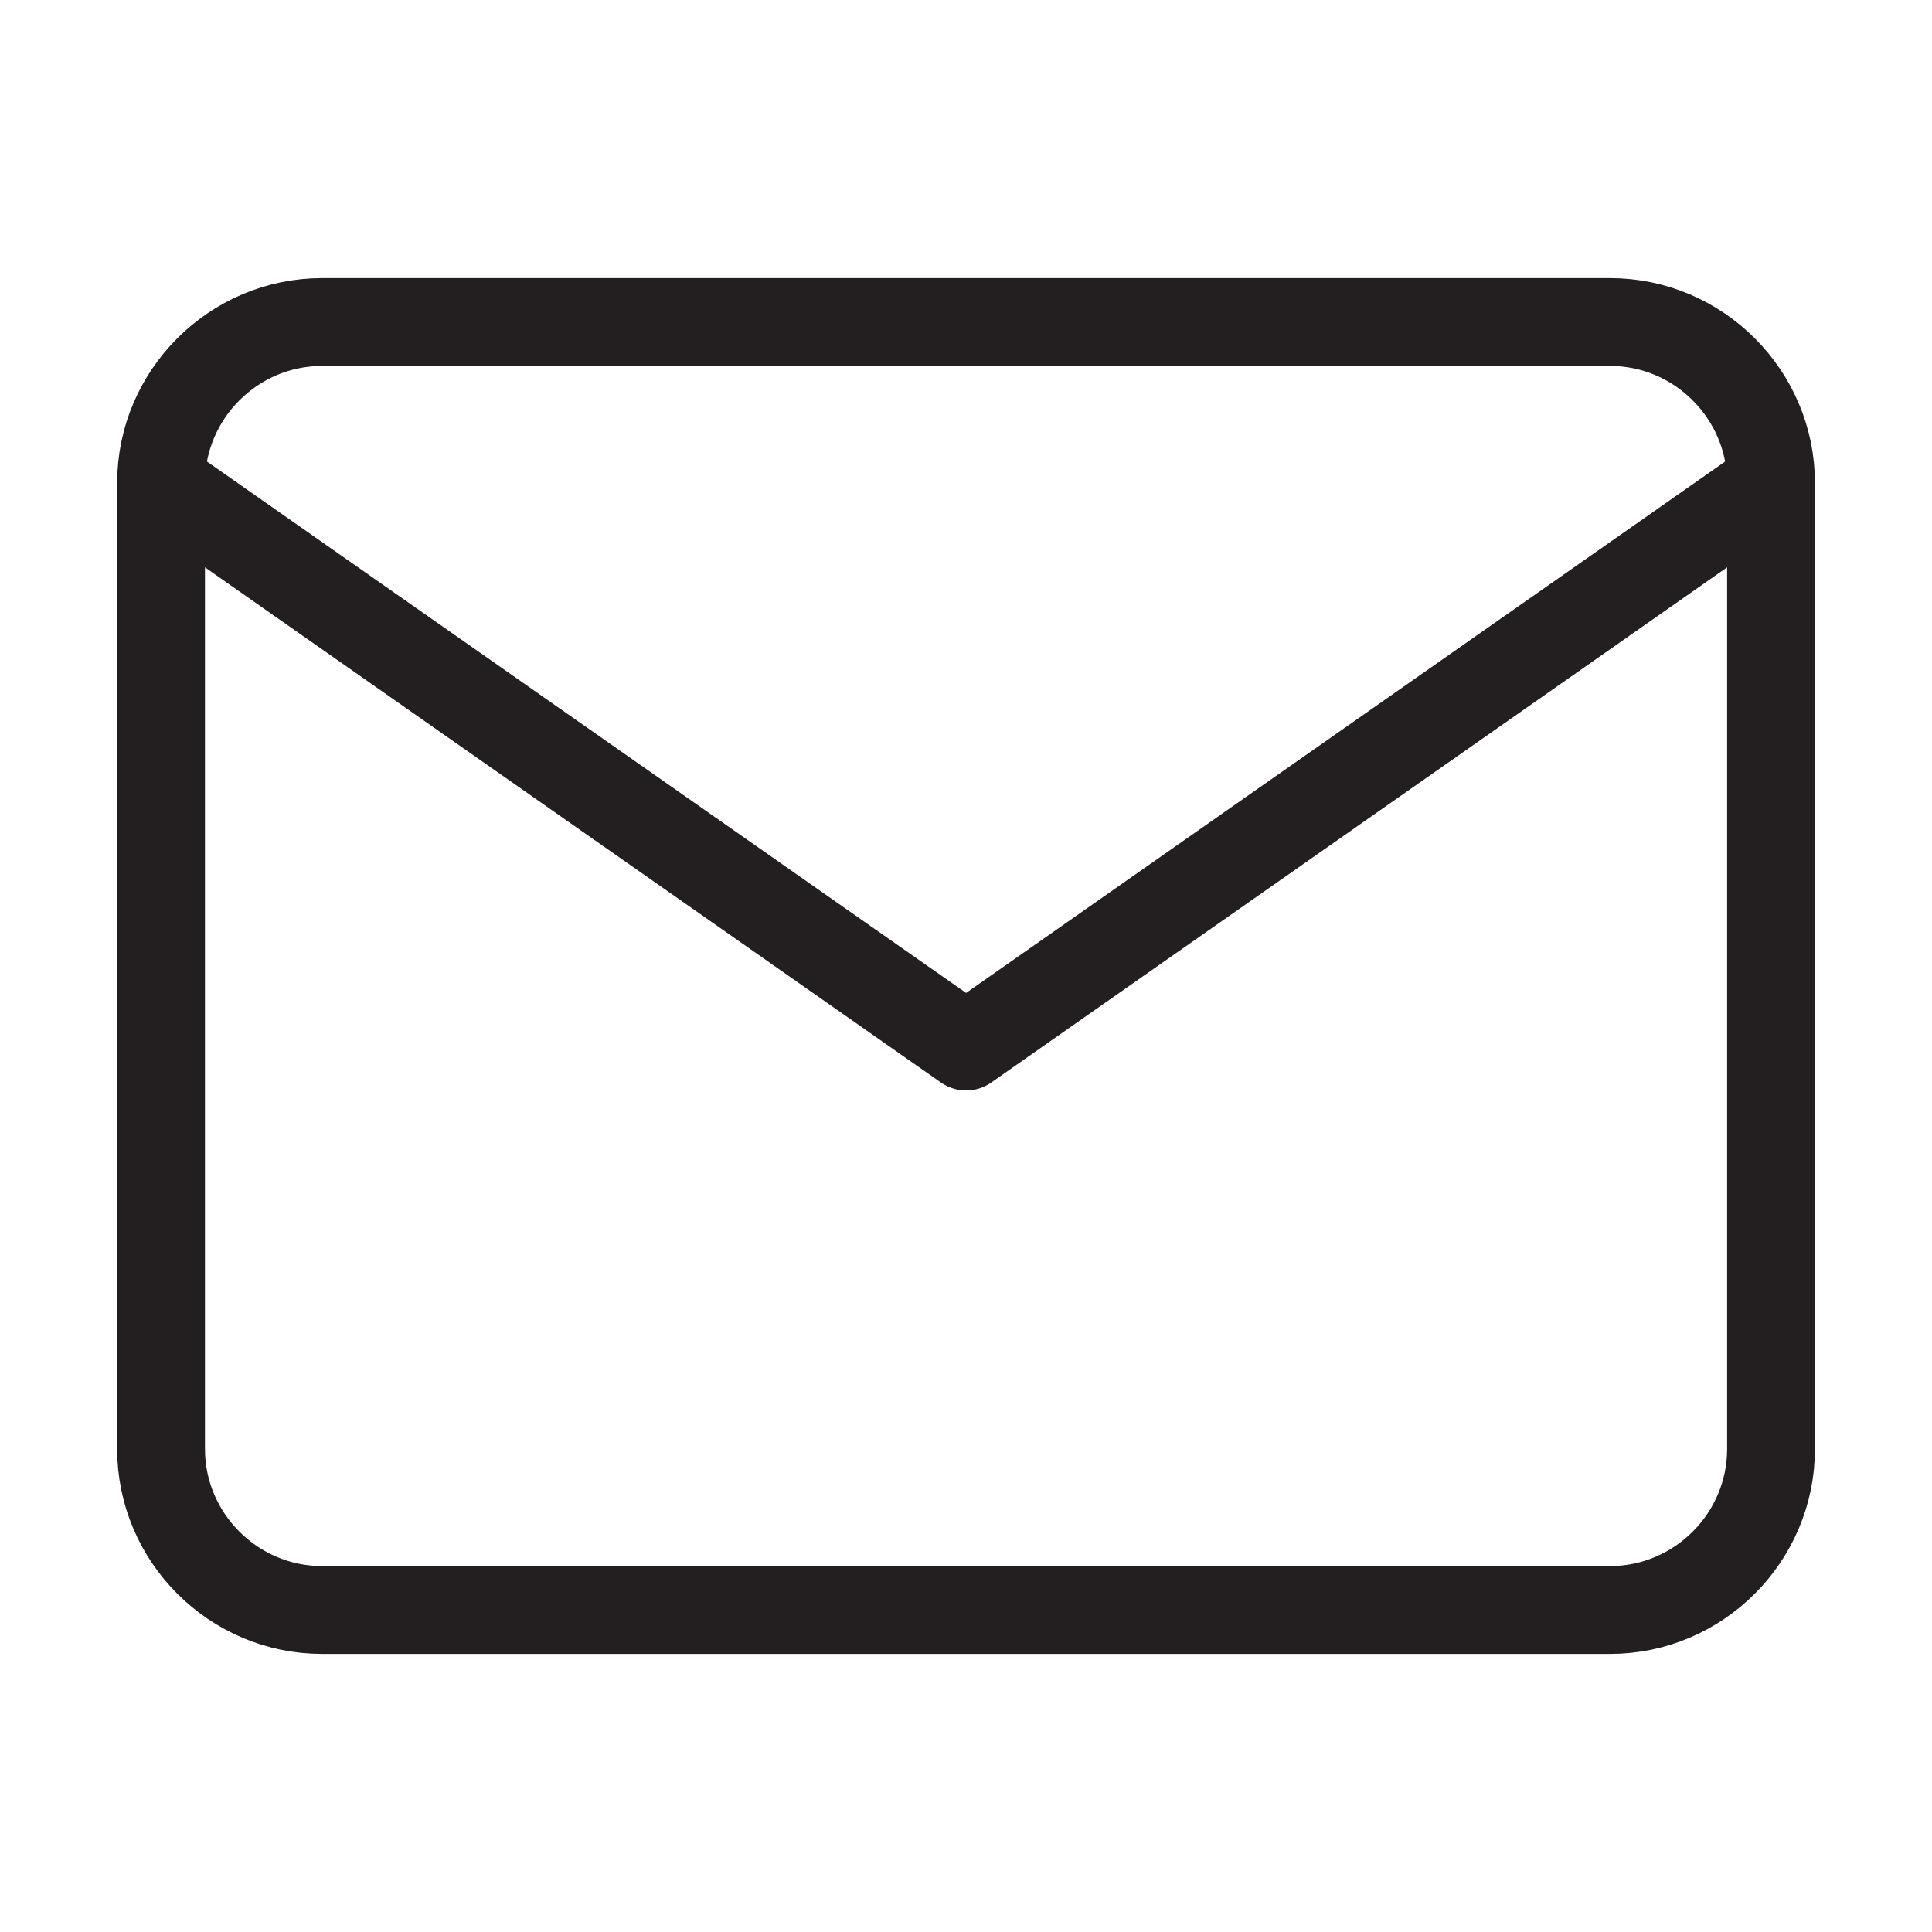
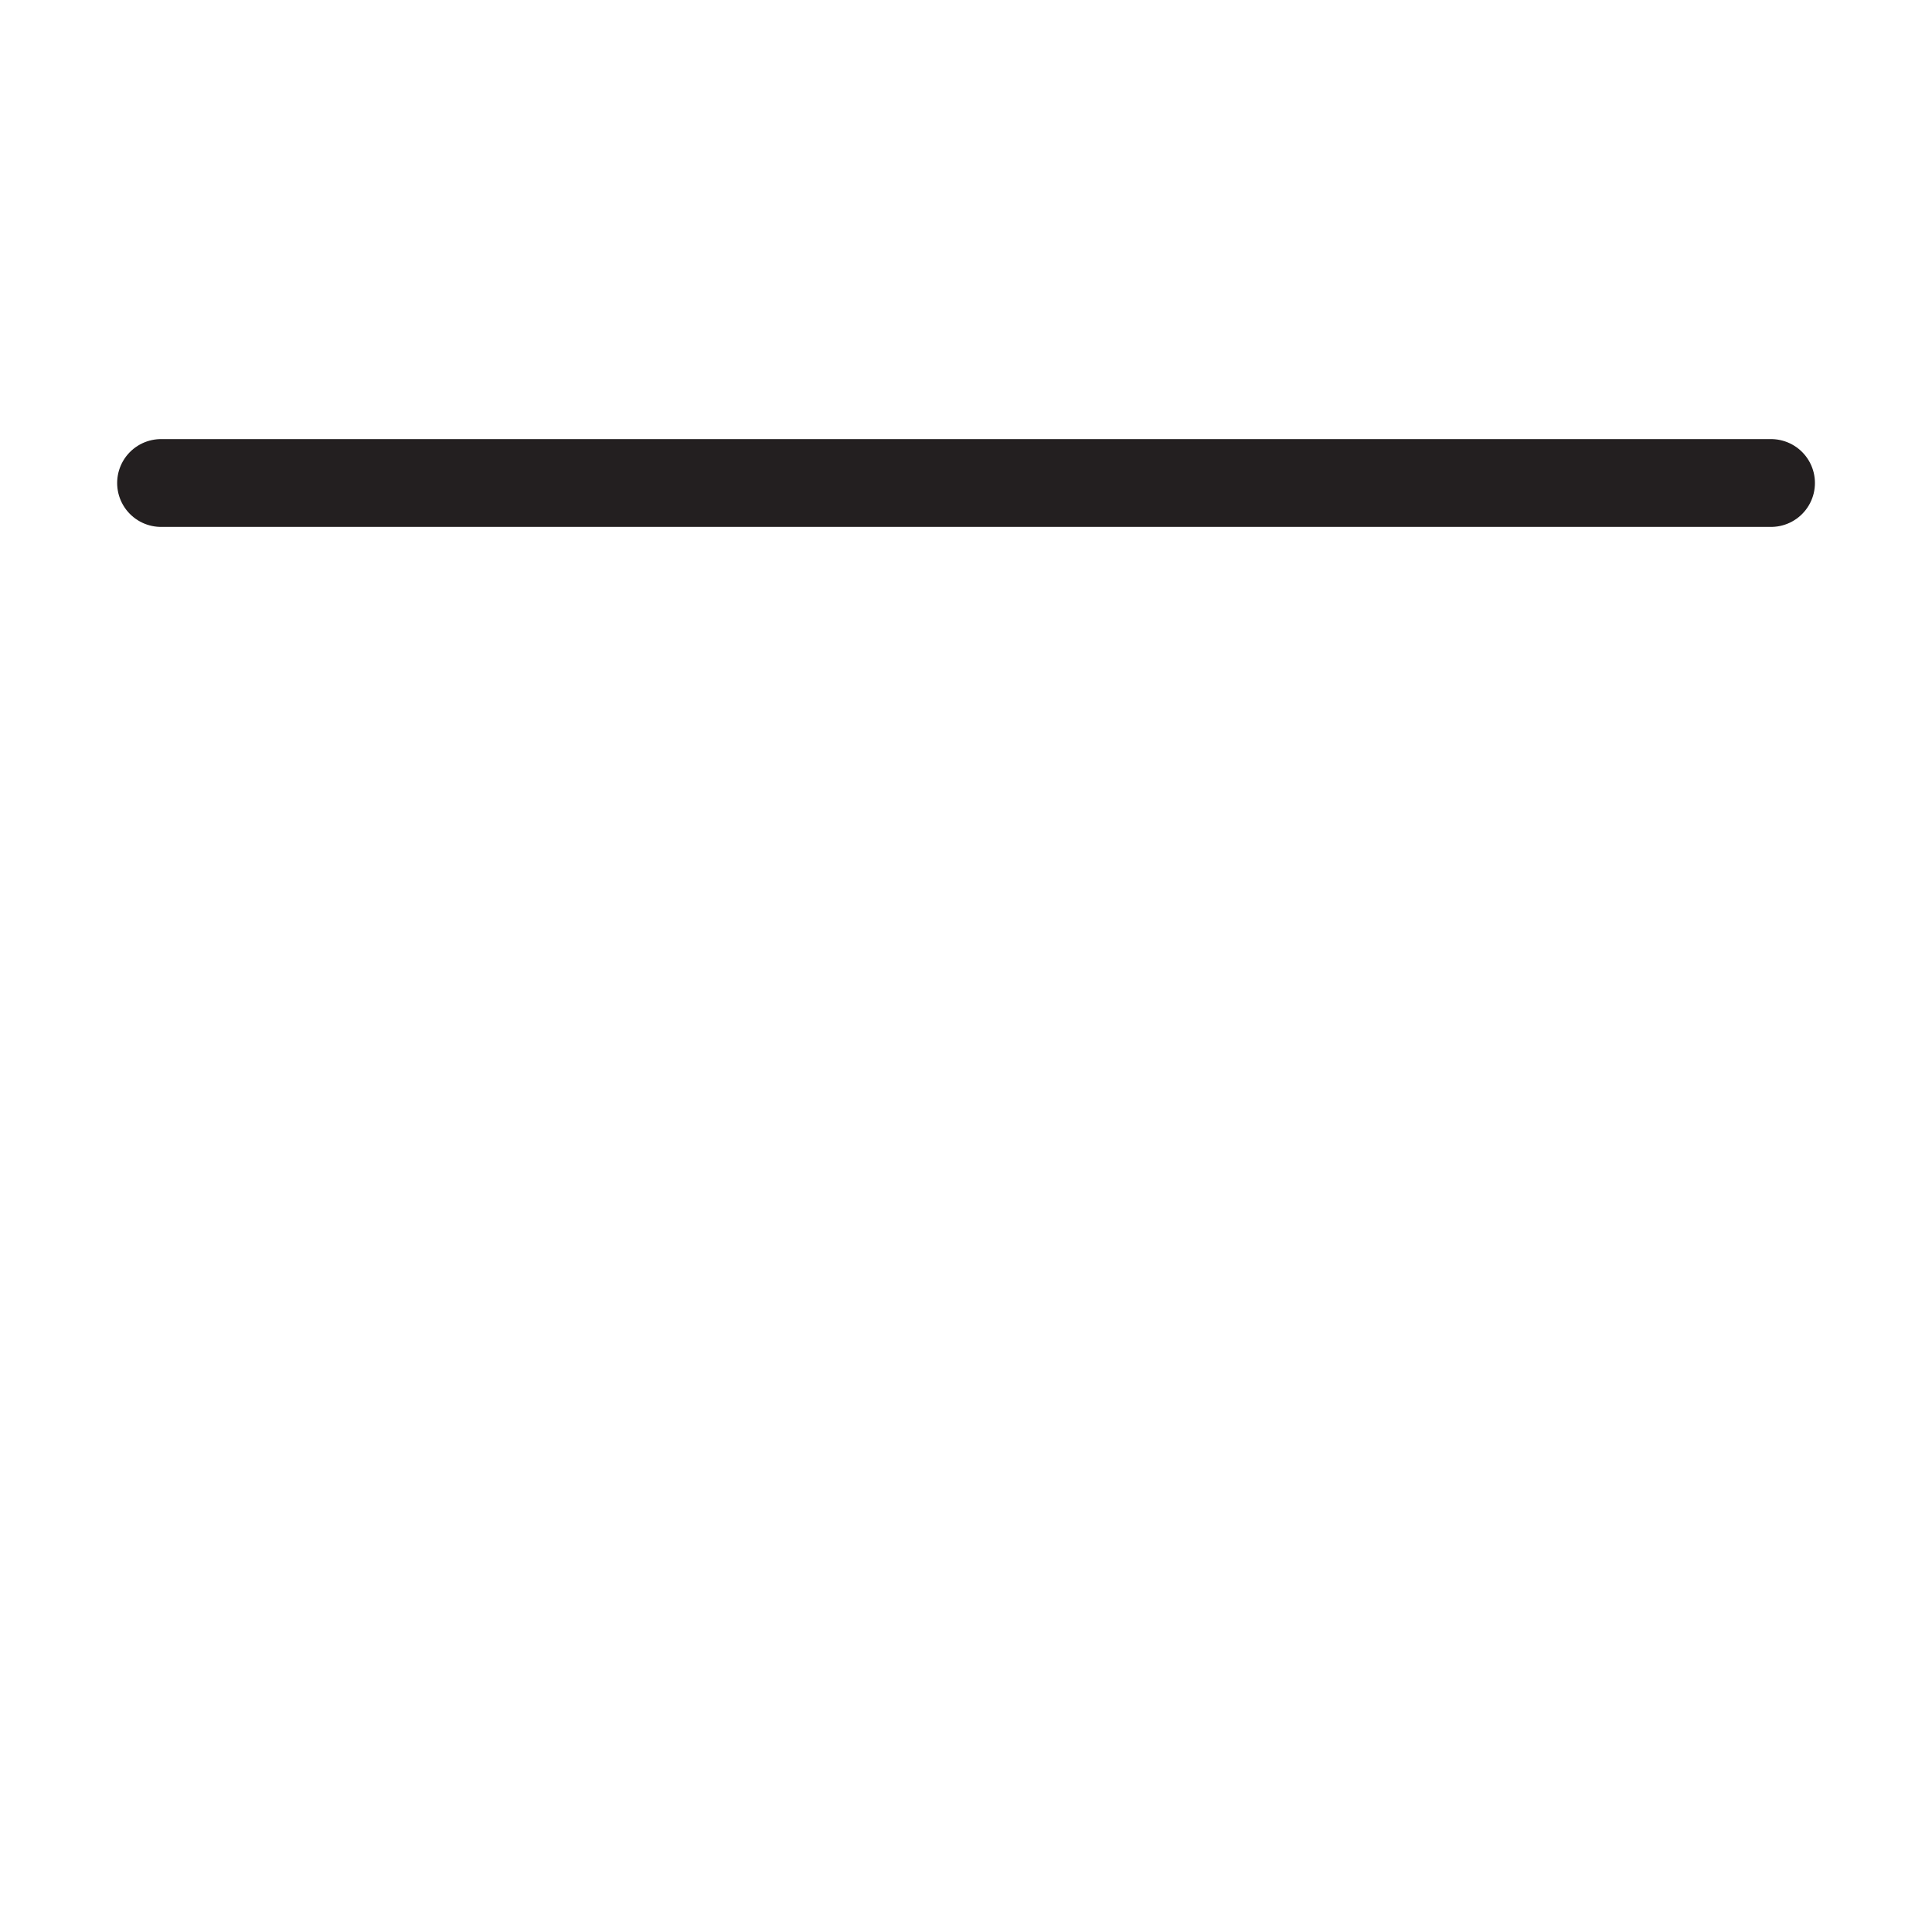
<svg xmlns="http://www.w3.org/2000/svg" width="22" height="22" viewBox="0 0 22 22" fill="none">
-   <path d="M3.667 3.667H18.334C19.342 3.667 20.167 4.492 20.167 5.5V16.5C20.167 17.508 19.342 18.333 18.334 18.333H3.667C2.659 18.333 1.834 17.508 1.834 16.5V5.5C1.834 4.492 2.659 3.667 3.667 3.667Z" stroke="#231F20" stroke-linecap="round" stroke-linejoin="round" />
-   <path d="M20.167 5.5L11.001 11.917L1.834 5.5" stroke="#231F20" stroke-linecap="round" stroke-linejoin="round" />
+   <path d="M20.167 5.5L1.834 5.5" stroke="#231F20" stroke-linecap="round" stroke-linejoin="round" />
</svg>